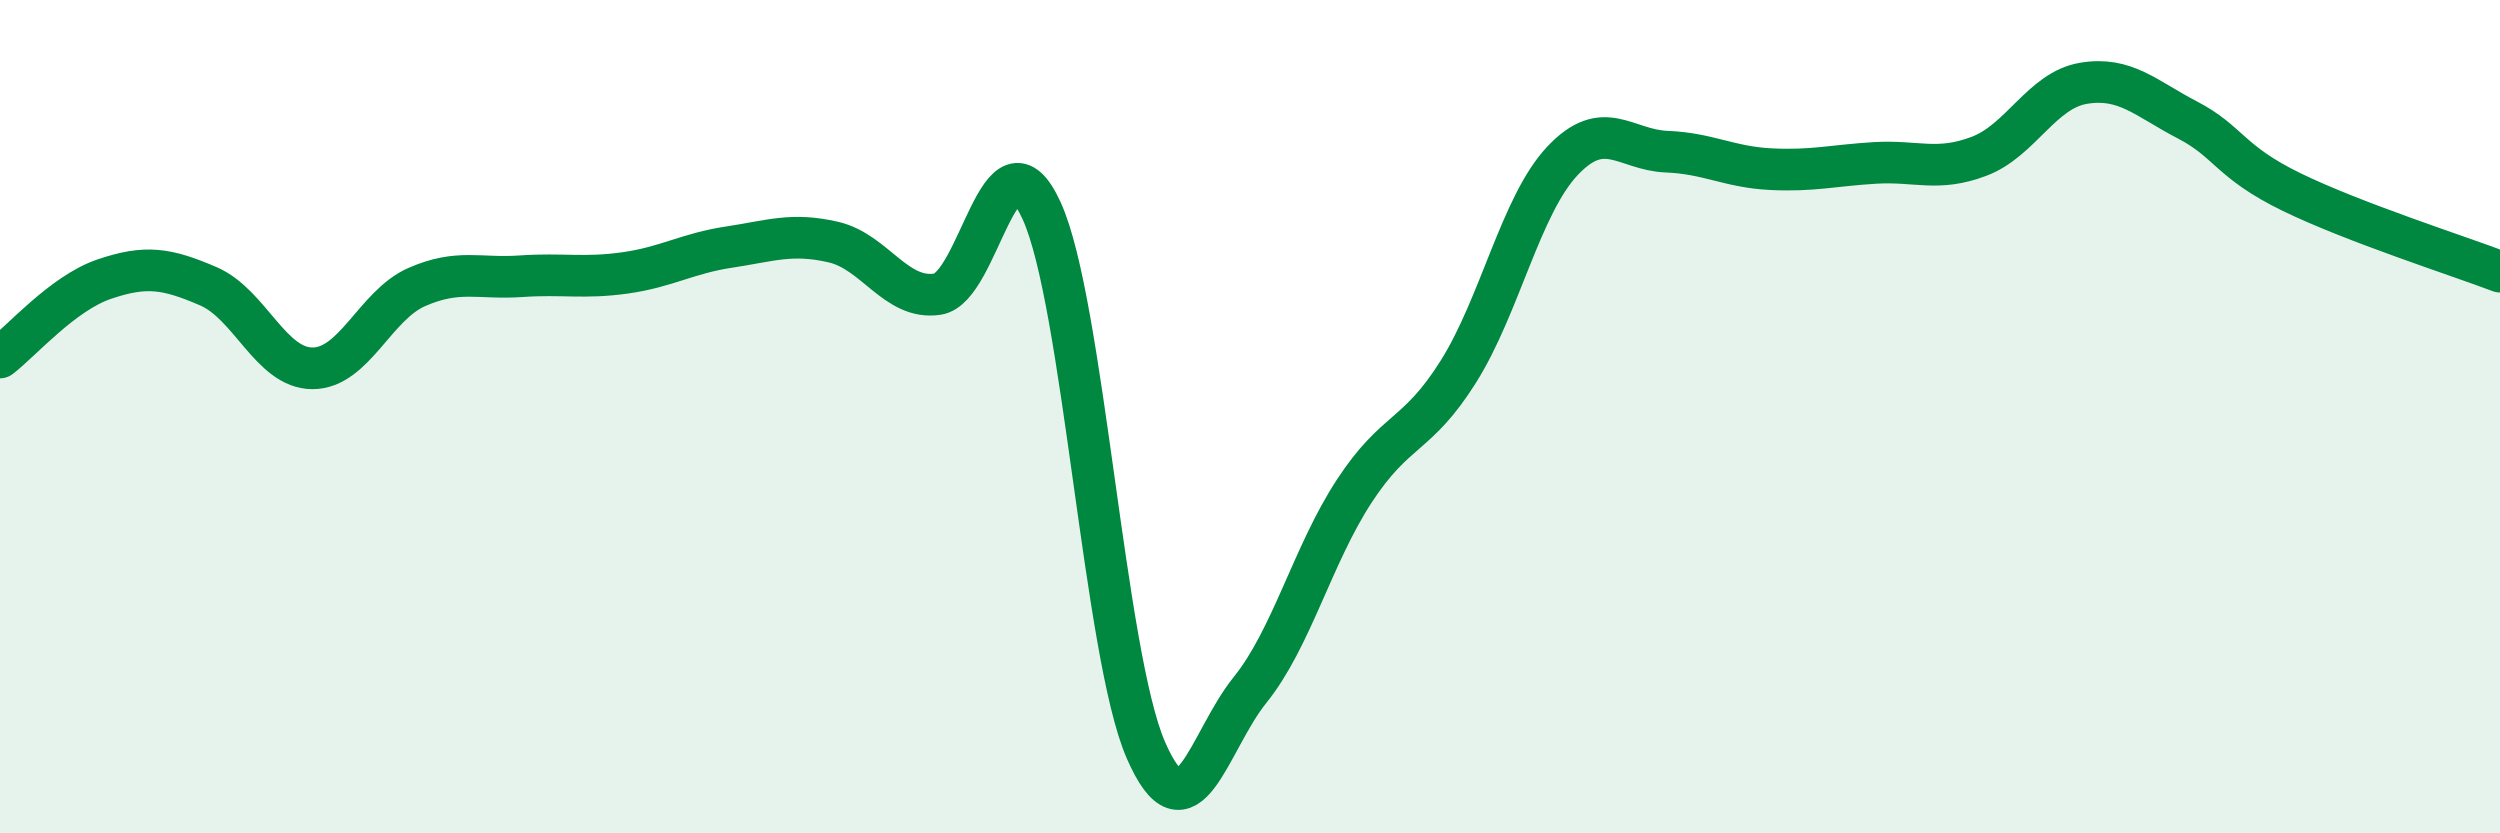
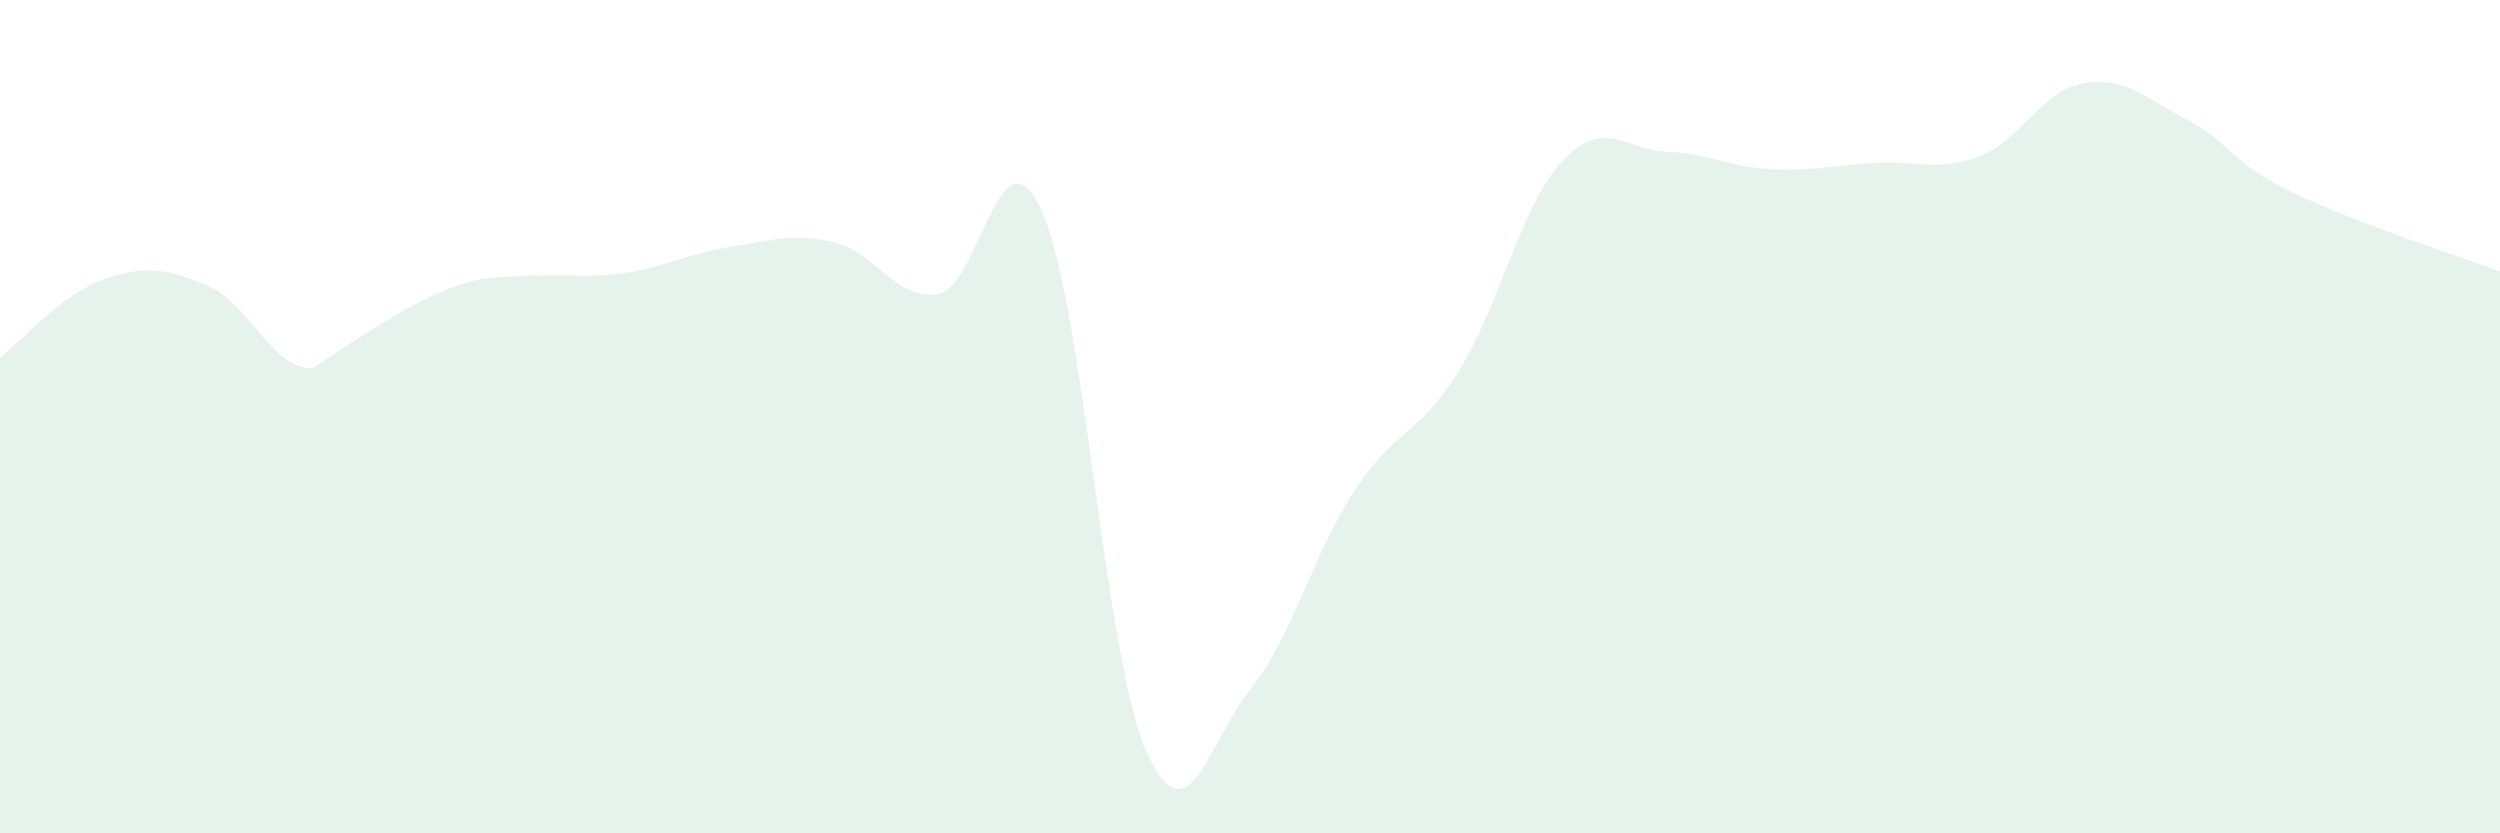
<svg xmlns="http://www.w3.org/2000/svg" width="60" height="20" viewBox="0 0 60 20">
-   <path d="M 0,8.58 C 0.5,8.2 1.5,7.04 2.5,6.7 C 3.5,6.36 4,6.44 5,6.87 C 6,7.3 6.5,8.84 7.5,8.84 C 8.5,8.84 9,7.33 10,6.89 C 11,6.45 11.5,6.7 12.5,6.63 C 13.5,6.56 14,6.69 15,6.55 C 16,6.41 16.5,6.08 17.5,5.93 C 18.5,5.78 19,5.58 20,5.81 C 21,6.04 21.5,7.21 22.5,7.06 C 23.5,6.91 24,2.87 25,5.06 C 26,7.25 26.5,15.7 27.5,18 C 28.5,20.3 29,17.8 30,16.56 C 31,15.32 31.5,13.32 32.5,11.79 C 33.5,10.26 34,10.51 35,8.92 C 36,7.33 36.5,4.92 37.5,3.86 C 38.5,2.8 39,3.6 40,3.64 C 41,3.68 41.5,4.01 42.5,4.06 C 43.5,4.11 44,3.97 45,3.91 C 46,3.85 46.5,4.13 47.5,3.75 C 48.5,3.37 49,2.17 50,2 C 51,1.83 51.5,2.36 52.5,2.88 C 53.5,3.4 53.5,3.88 55,4.61 C 56.5,5.34 59,6.14 60,6.52L60 20L0 20Z" fill="#008740" opacity="0.1" stroke-linecap="round" stroke-linejoin="round" />
-   <path d="M 0,8.58 C 0.5,8.2 1.5,7.04 2.5,6.7 C 3.5,6.36 4,6.44 5,6.87 C 6,7.3 6.5,8.84 7.5,8.84 C 8.5,8.84 9,7.33 10,6.89 C 11,6.45 11.5,6.7 12.5,6.63 C 13.5,6.56 14,6.69 15,6.55 C 16,6.41 16.5,6.08 17.5,5.93 C 18.5,5.78 19,5.58 20,5.81 C 21,6.04 21.5,7.21 22.5,7.06 C 23.5,6.91 24,2.87 25,5.06 C 26,7.25 26.5,15.7 27.5,18 C 28.5,20.3 29,17.8 30,16.56 C 31,15.32 31.5,13.32 32.5,11.79 C 33.5,10.26 34,10.51 35,8.92 C 36,7.33 36.5,4.92 37.5,3.86 C 38.5,2.8 39,3.6 40,3.64 C 41,3.68 41.5,4.01 42.5,4.06 C 43.5,4.11 44,3.97 45,3.91 C 46,3.85 46.5,4.13 47.5,3.75 C 48.5,3.37 49,2.17 50,2 C 51,1.83 51.5,2.36 52.5,2.88 C 53.5,3.4 53.5,3.88 55,4.61 C 56.5,5.34 59,6.14 60,6.52" stroke="#008740" stroke-width="1" fill="none" stroke-linecap="round" stroke-linejoin="round" />
+   <path d="M 0,8.58 C 0.5,8.2 1.5,7.04 2.5,6.7 C 3.5,6.36 4,6.44 5,6.87 C 6,7.3 6.5,8.84 7.5,8.84 C 11,6.45 11.5,6.7 12.5,6.63 C 13.5,6.56 14,6.69 15,6.55 C 16,6.41 16.5,6.08 17.5,5.93 C 18.5,5.78 19,5.58 20,5.81 C 21,6.04 21.5,7.21 22.5,7.06 C 23.5,6.91 24,2.87 25,5.06 C 26,7.25 26.5,15.7 27.5,18 C 28.5,20.3 29,17.8 30,16.56 C 31,15.32 31.5,13.32 32.5,11.79 C 33.5,10.26 34,10.51 35,8.92 C 36,7.33 36.5,4.92 37.5,3.86 C 38.5,2.8 39,3.6 40,3.64 C 41,3.68 41.5,4.01 42.5,4.06 C 43.5,4.11 44,3.97 45,3.91 C 46,3.85 46.5,4.13 47.5,3.75 C 48.5,3.37 49,2.17 50,2 C 51,1.83 51.5,2.36 52.5,2.88 C 53.5,3.4 53.5,3.88 55,4.61 C 56.5,5.34 59,6.14 60,6.52L60 20L0 20Z" fill="#008740" opacity="0.1" stroke-linecap="round" stroke-linejoin="round" />
</svg>